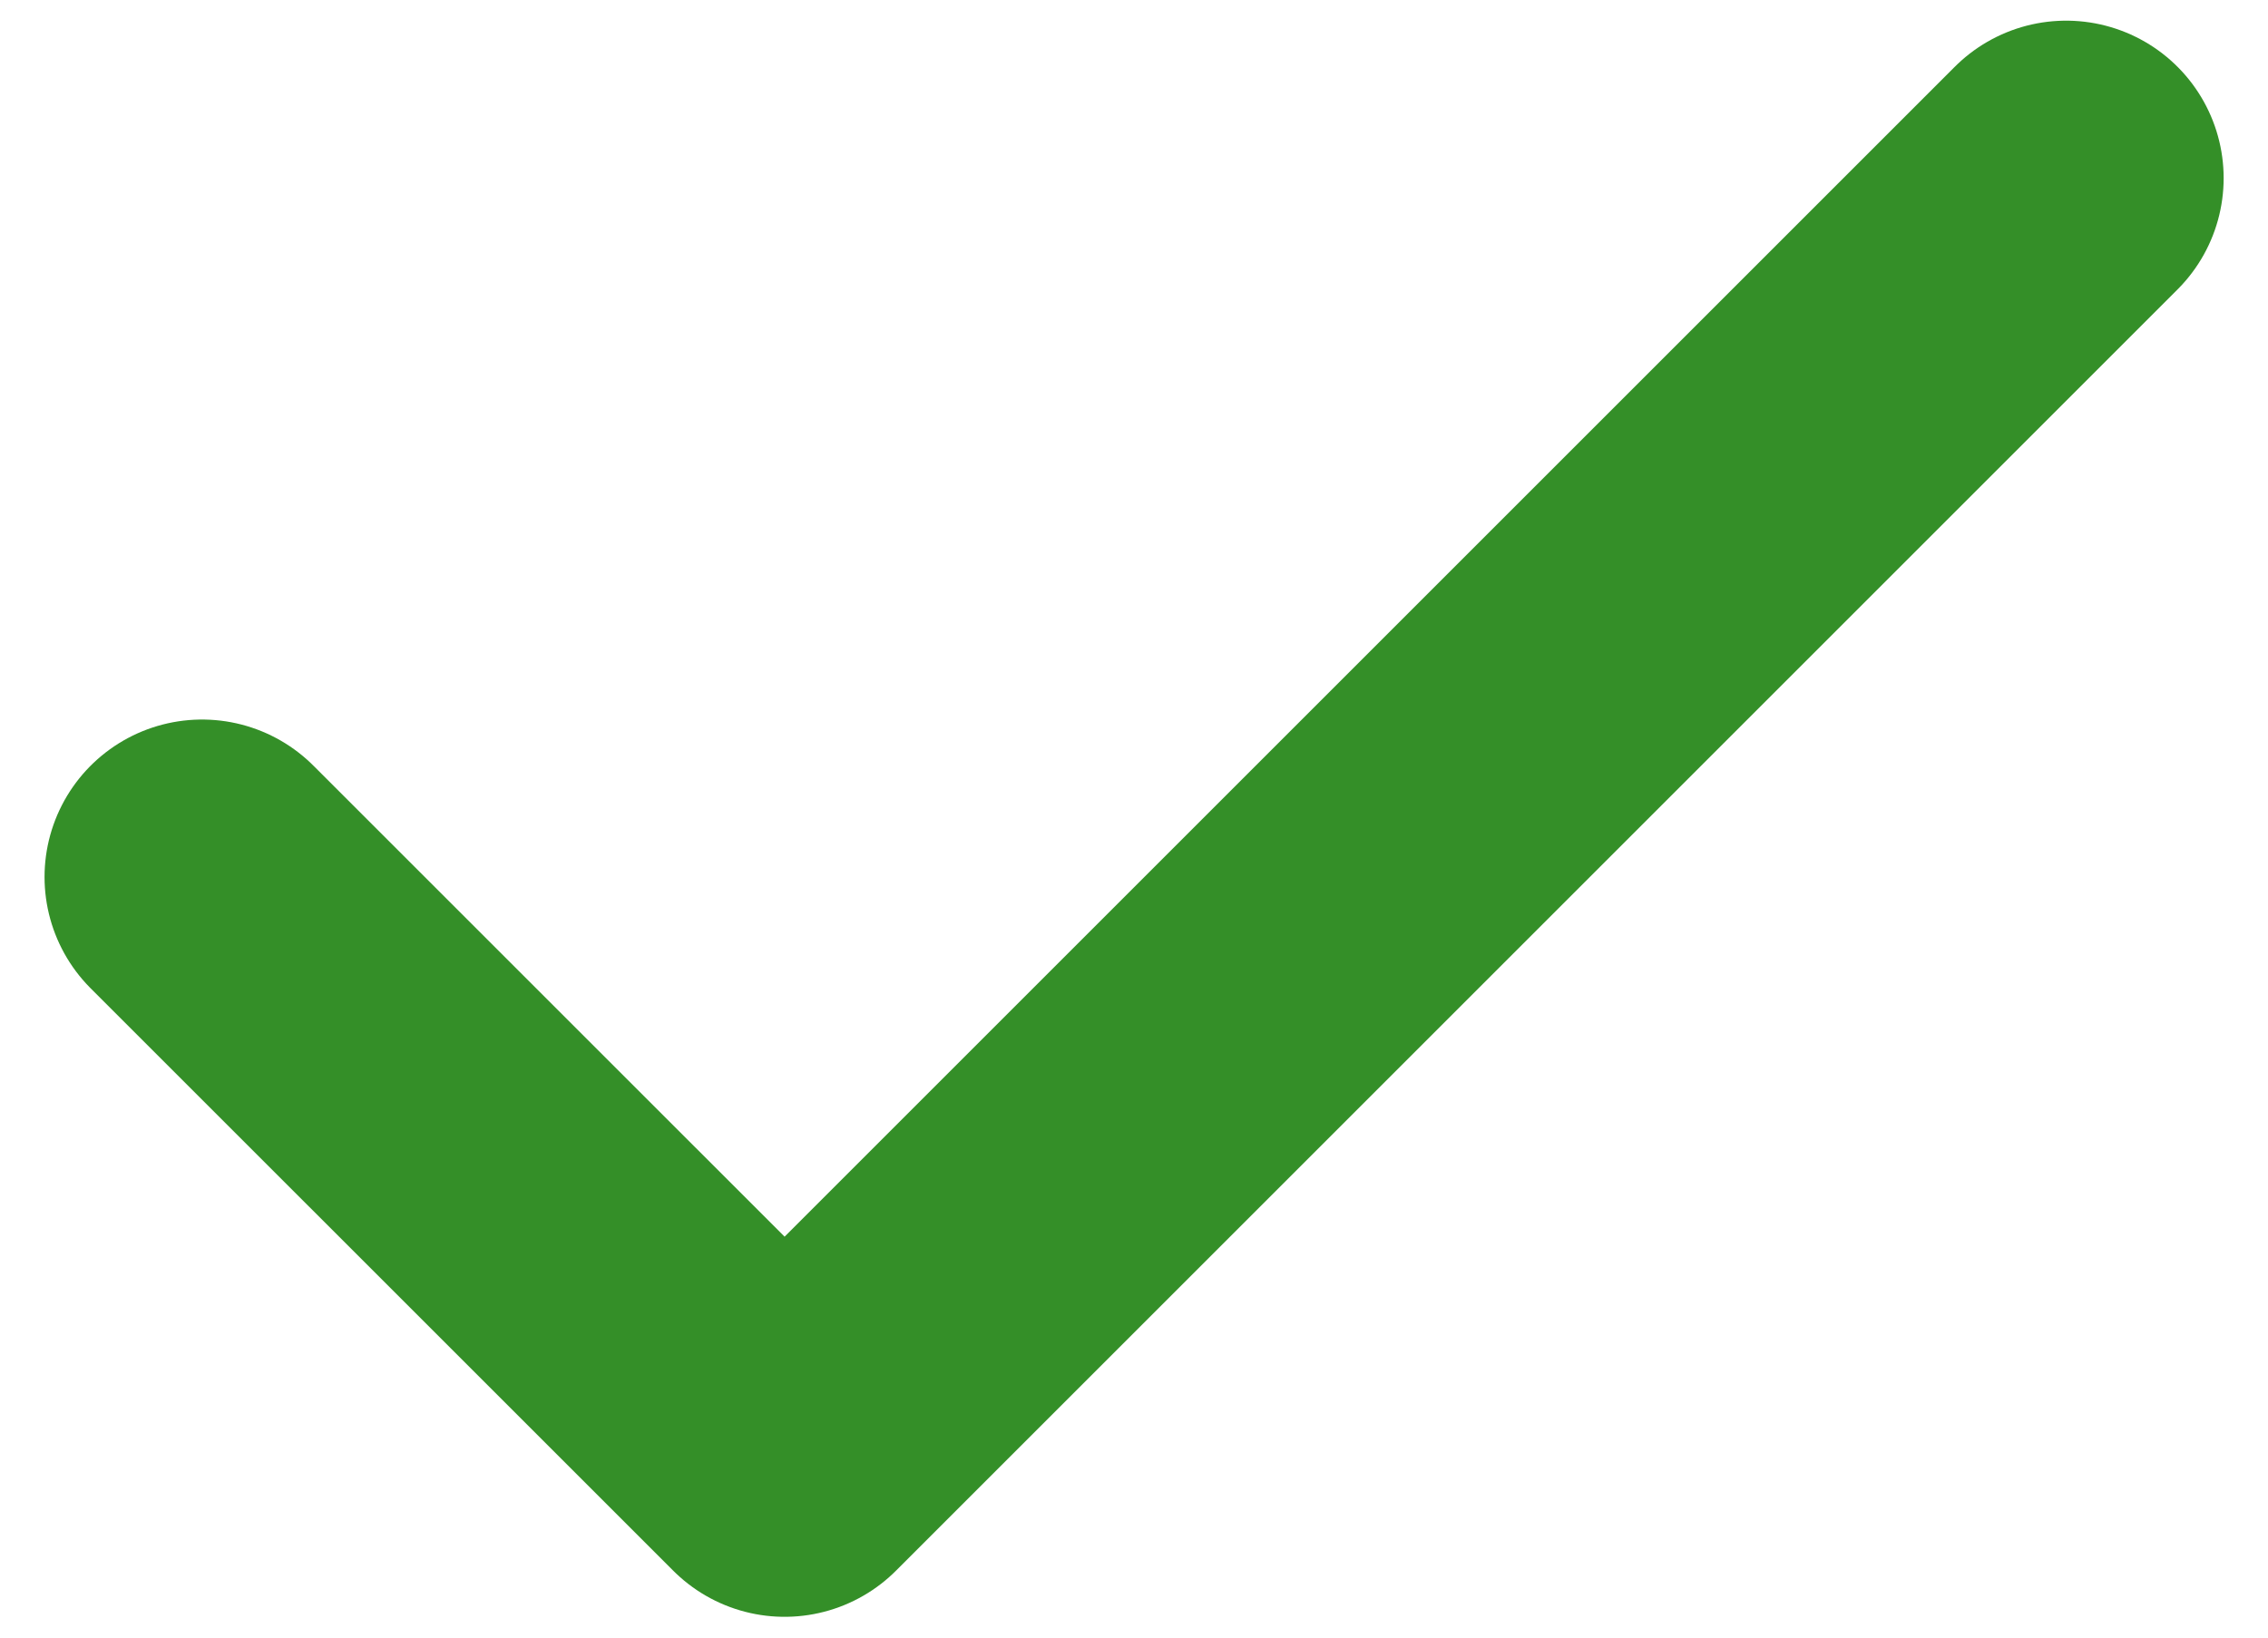
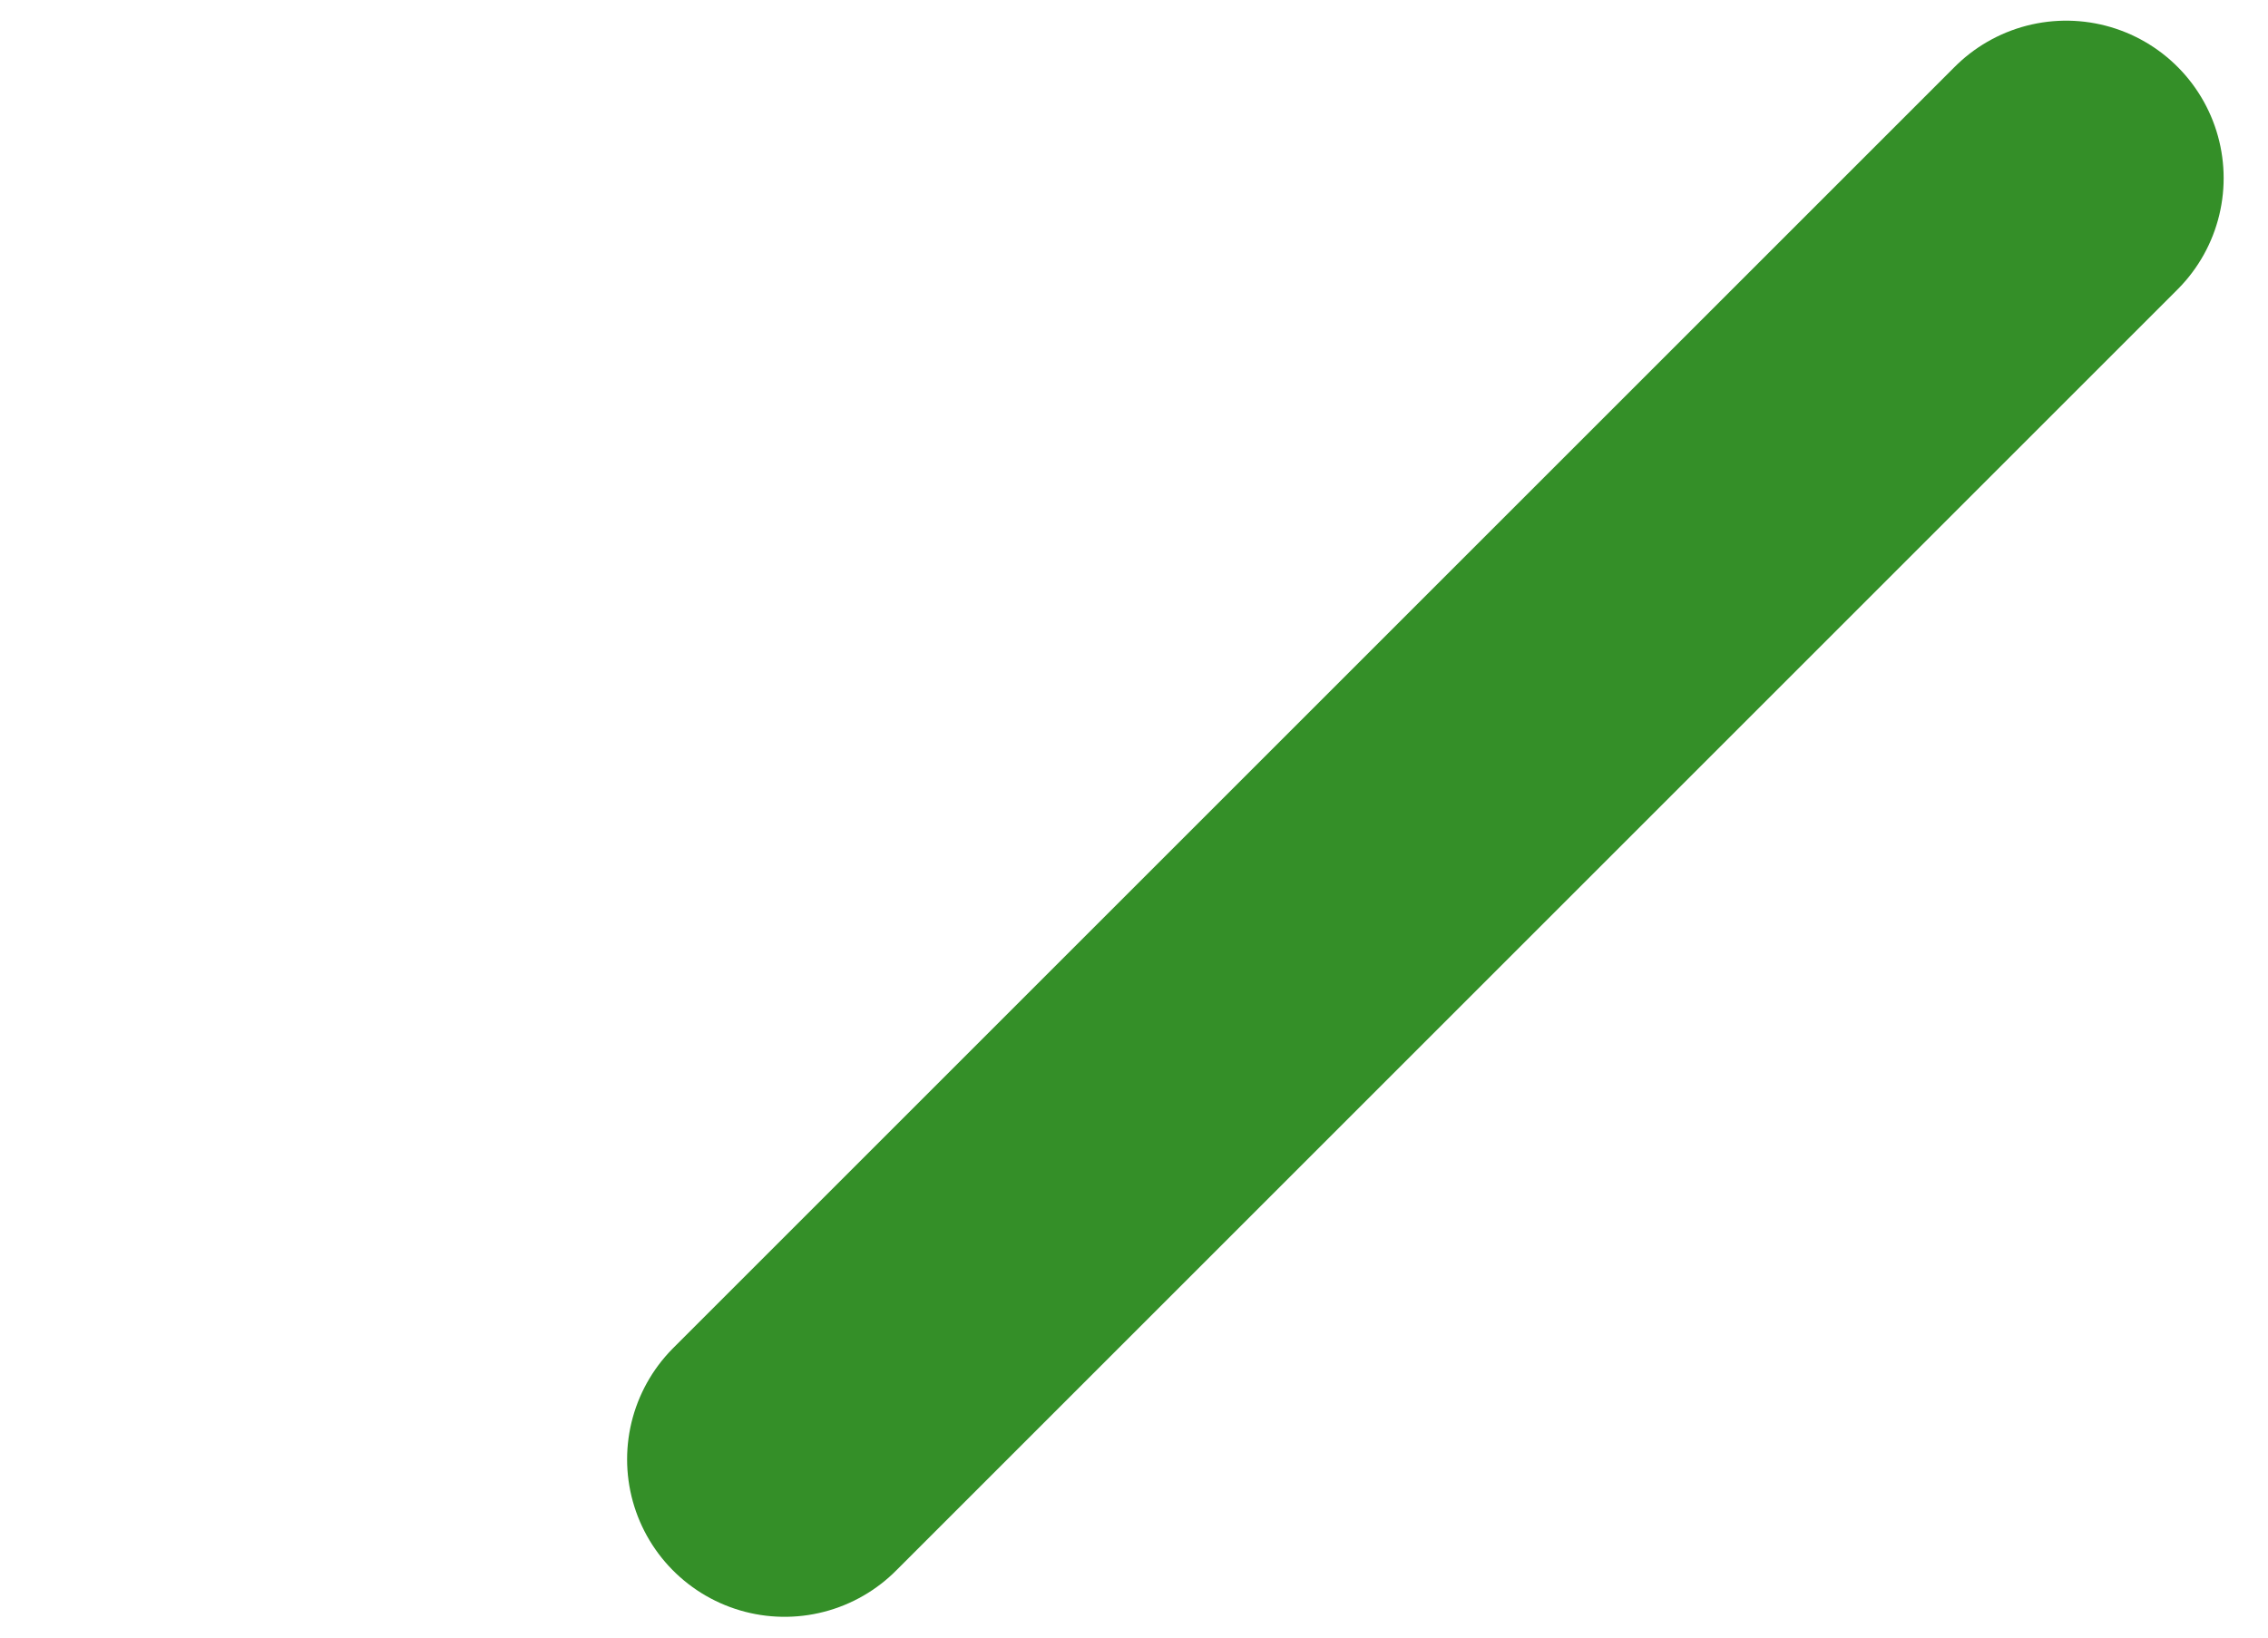
<svg xmlns="http://www.w3.org/2000/svg" width="36" height="26" viewBox="0 0 36 26" fill="none">
-   <path d="M32.796 2.828L12.454 23.17L3.207 13.924" stroke="#348F28" stroke-width="5" stroke-linecap="round" stroke-linejoin="round" />
+   <path d="M32.796 2.828L12.454 23.17" stroke="#348F28" stroke-width="5" stroke-linecap="round" stroke-linejoin="round" />
</svg>